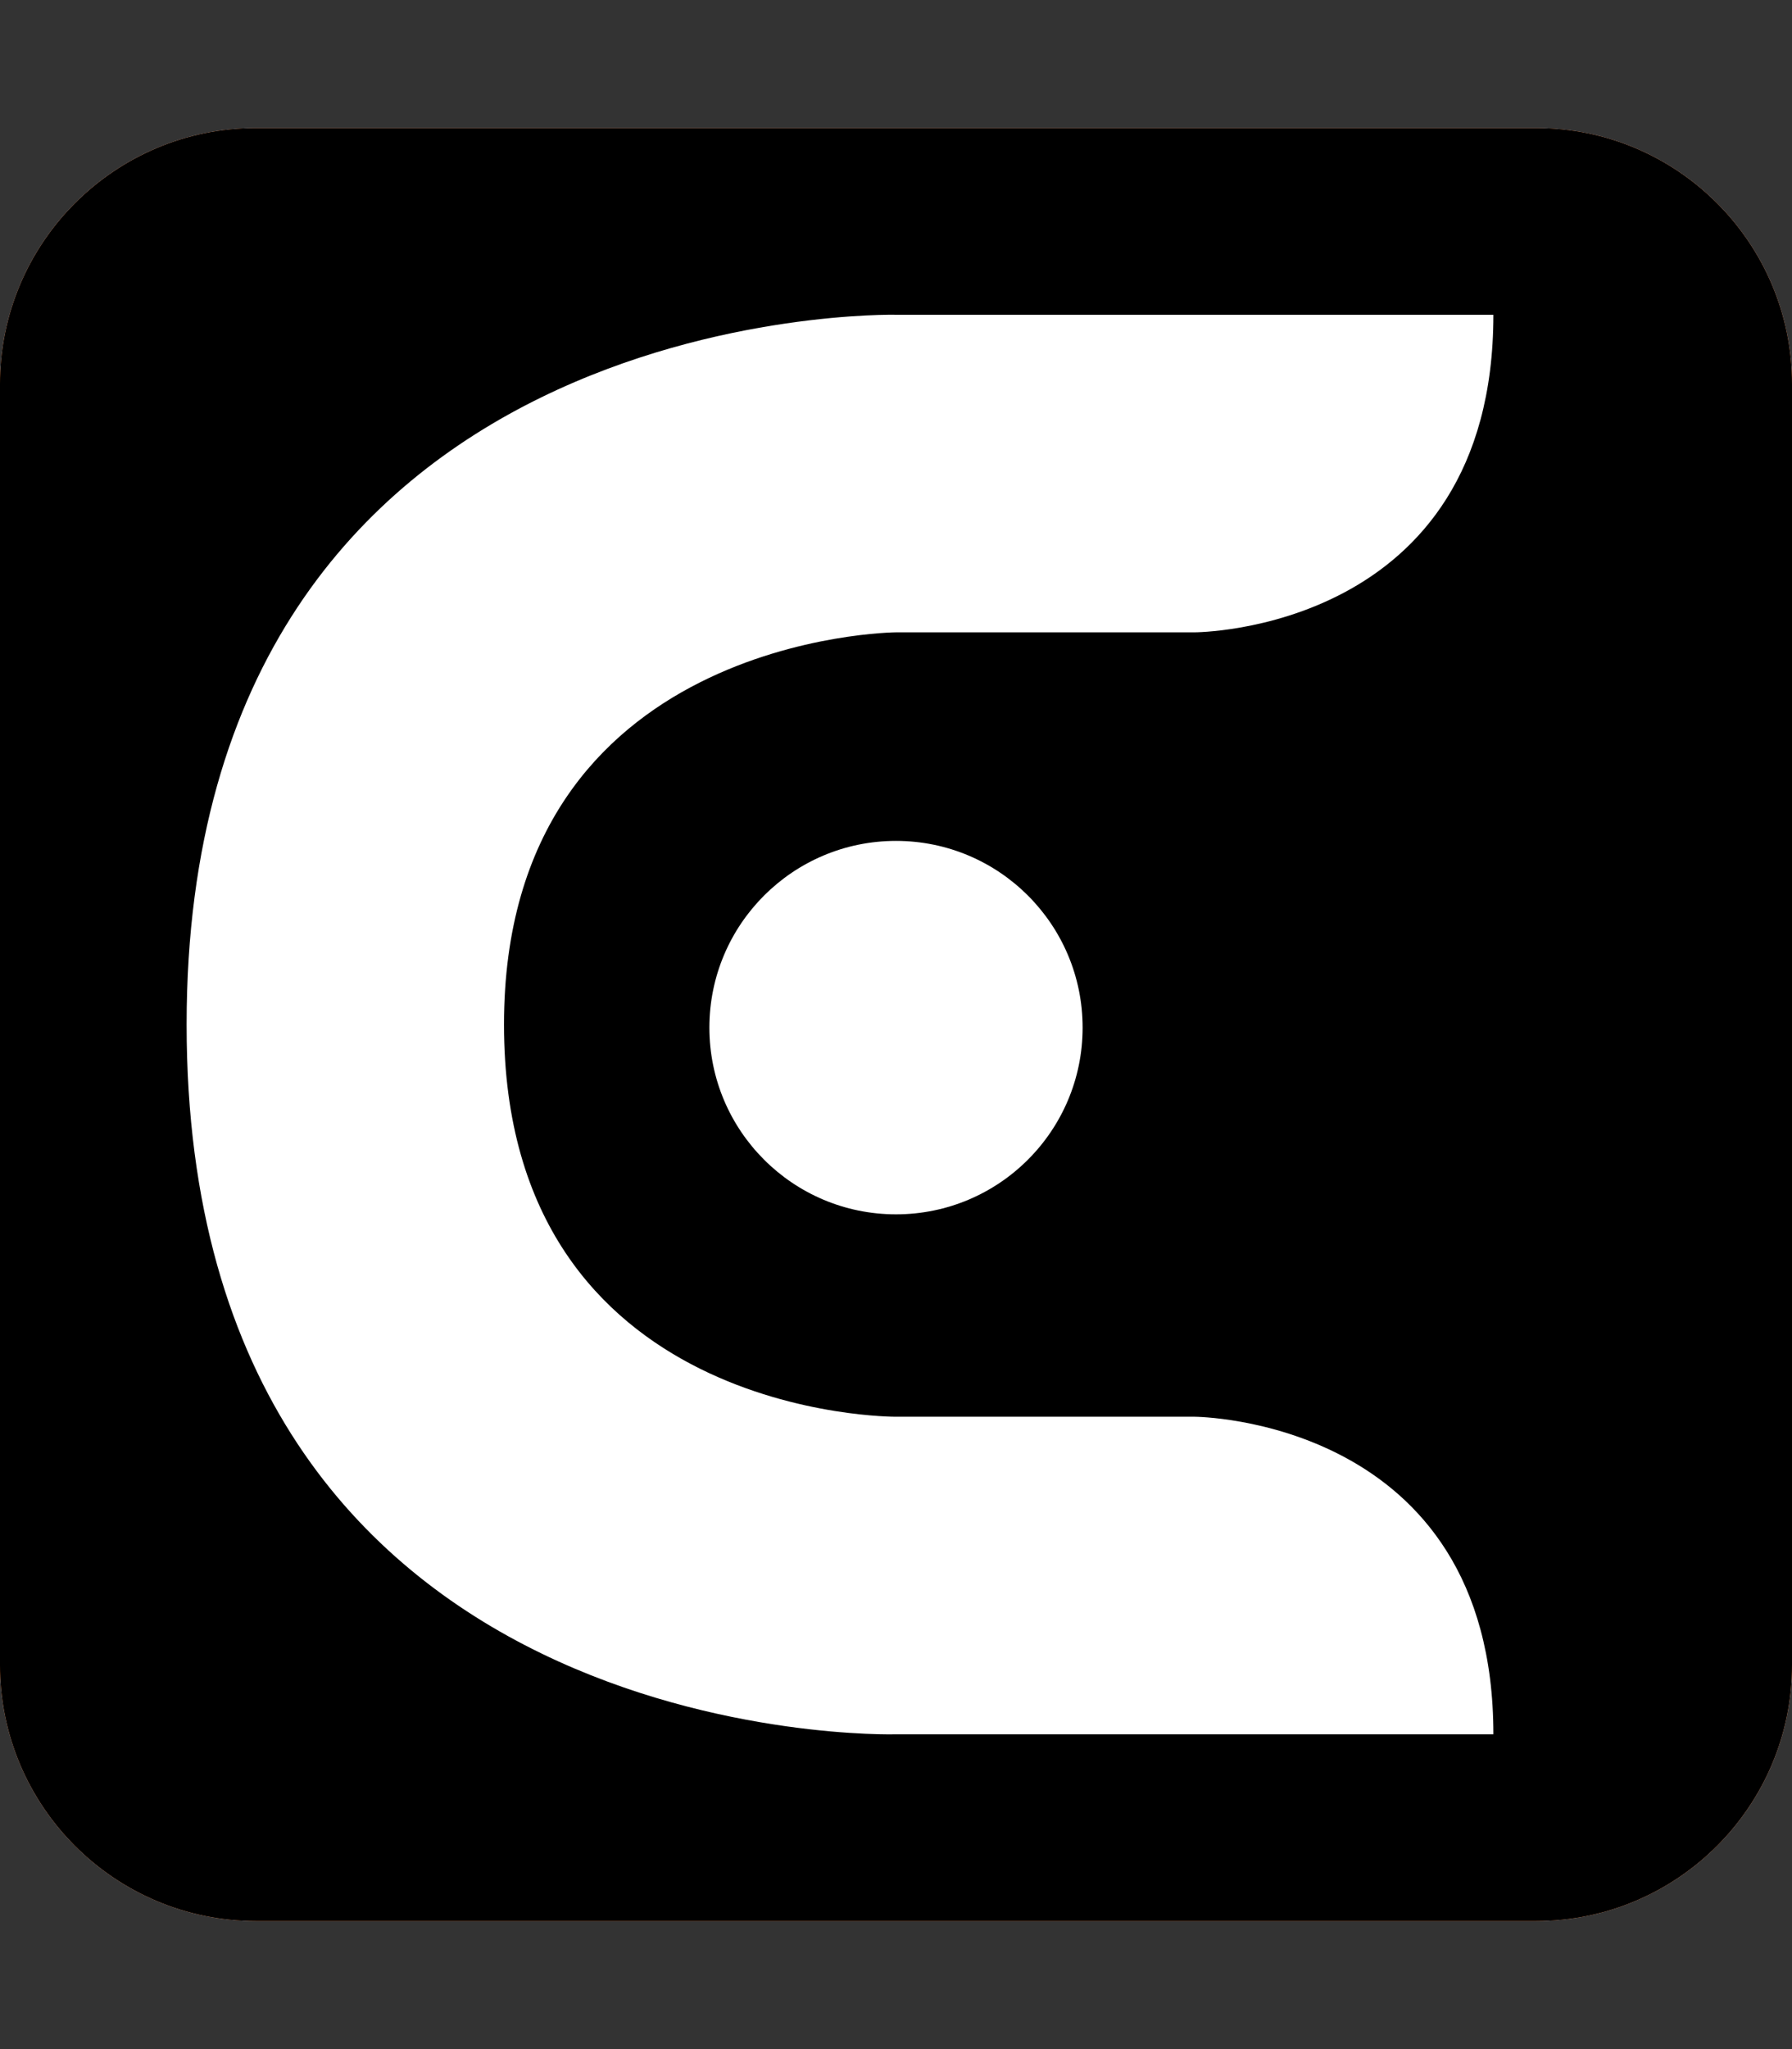
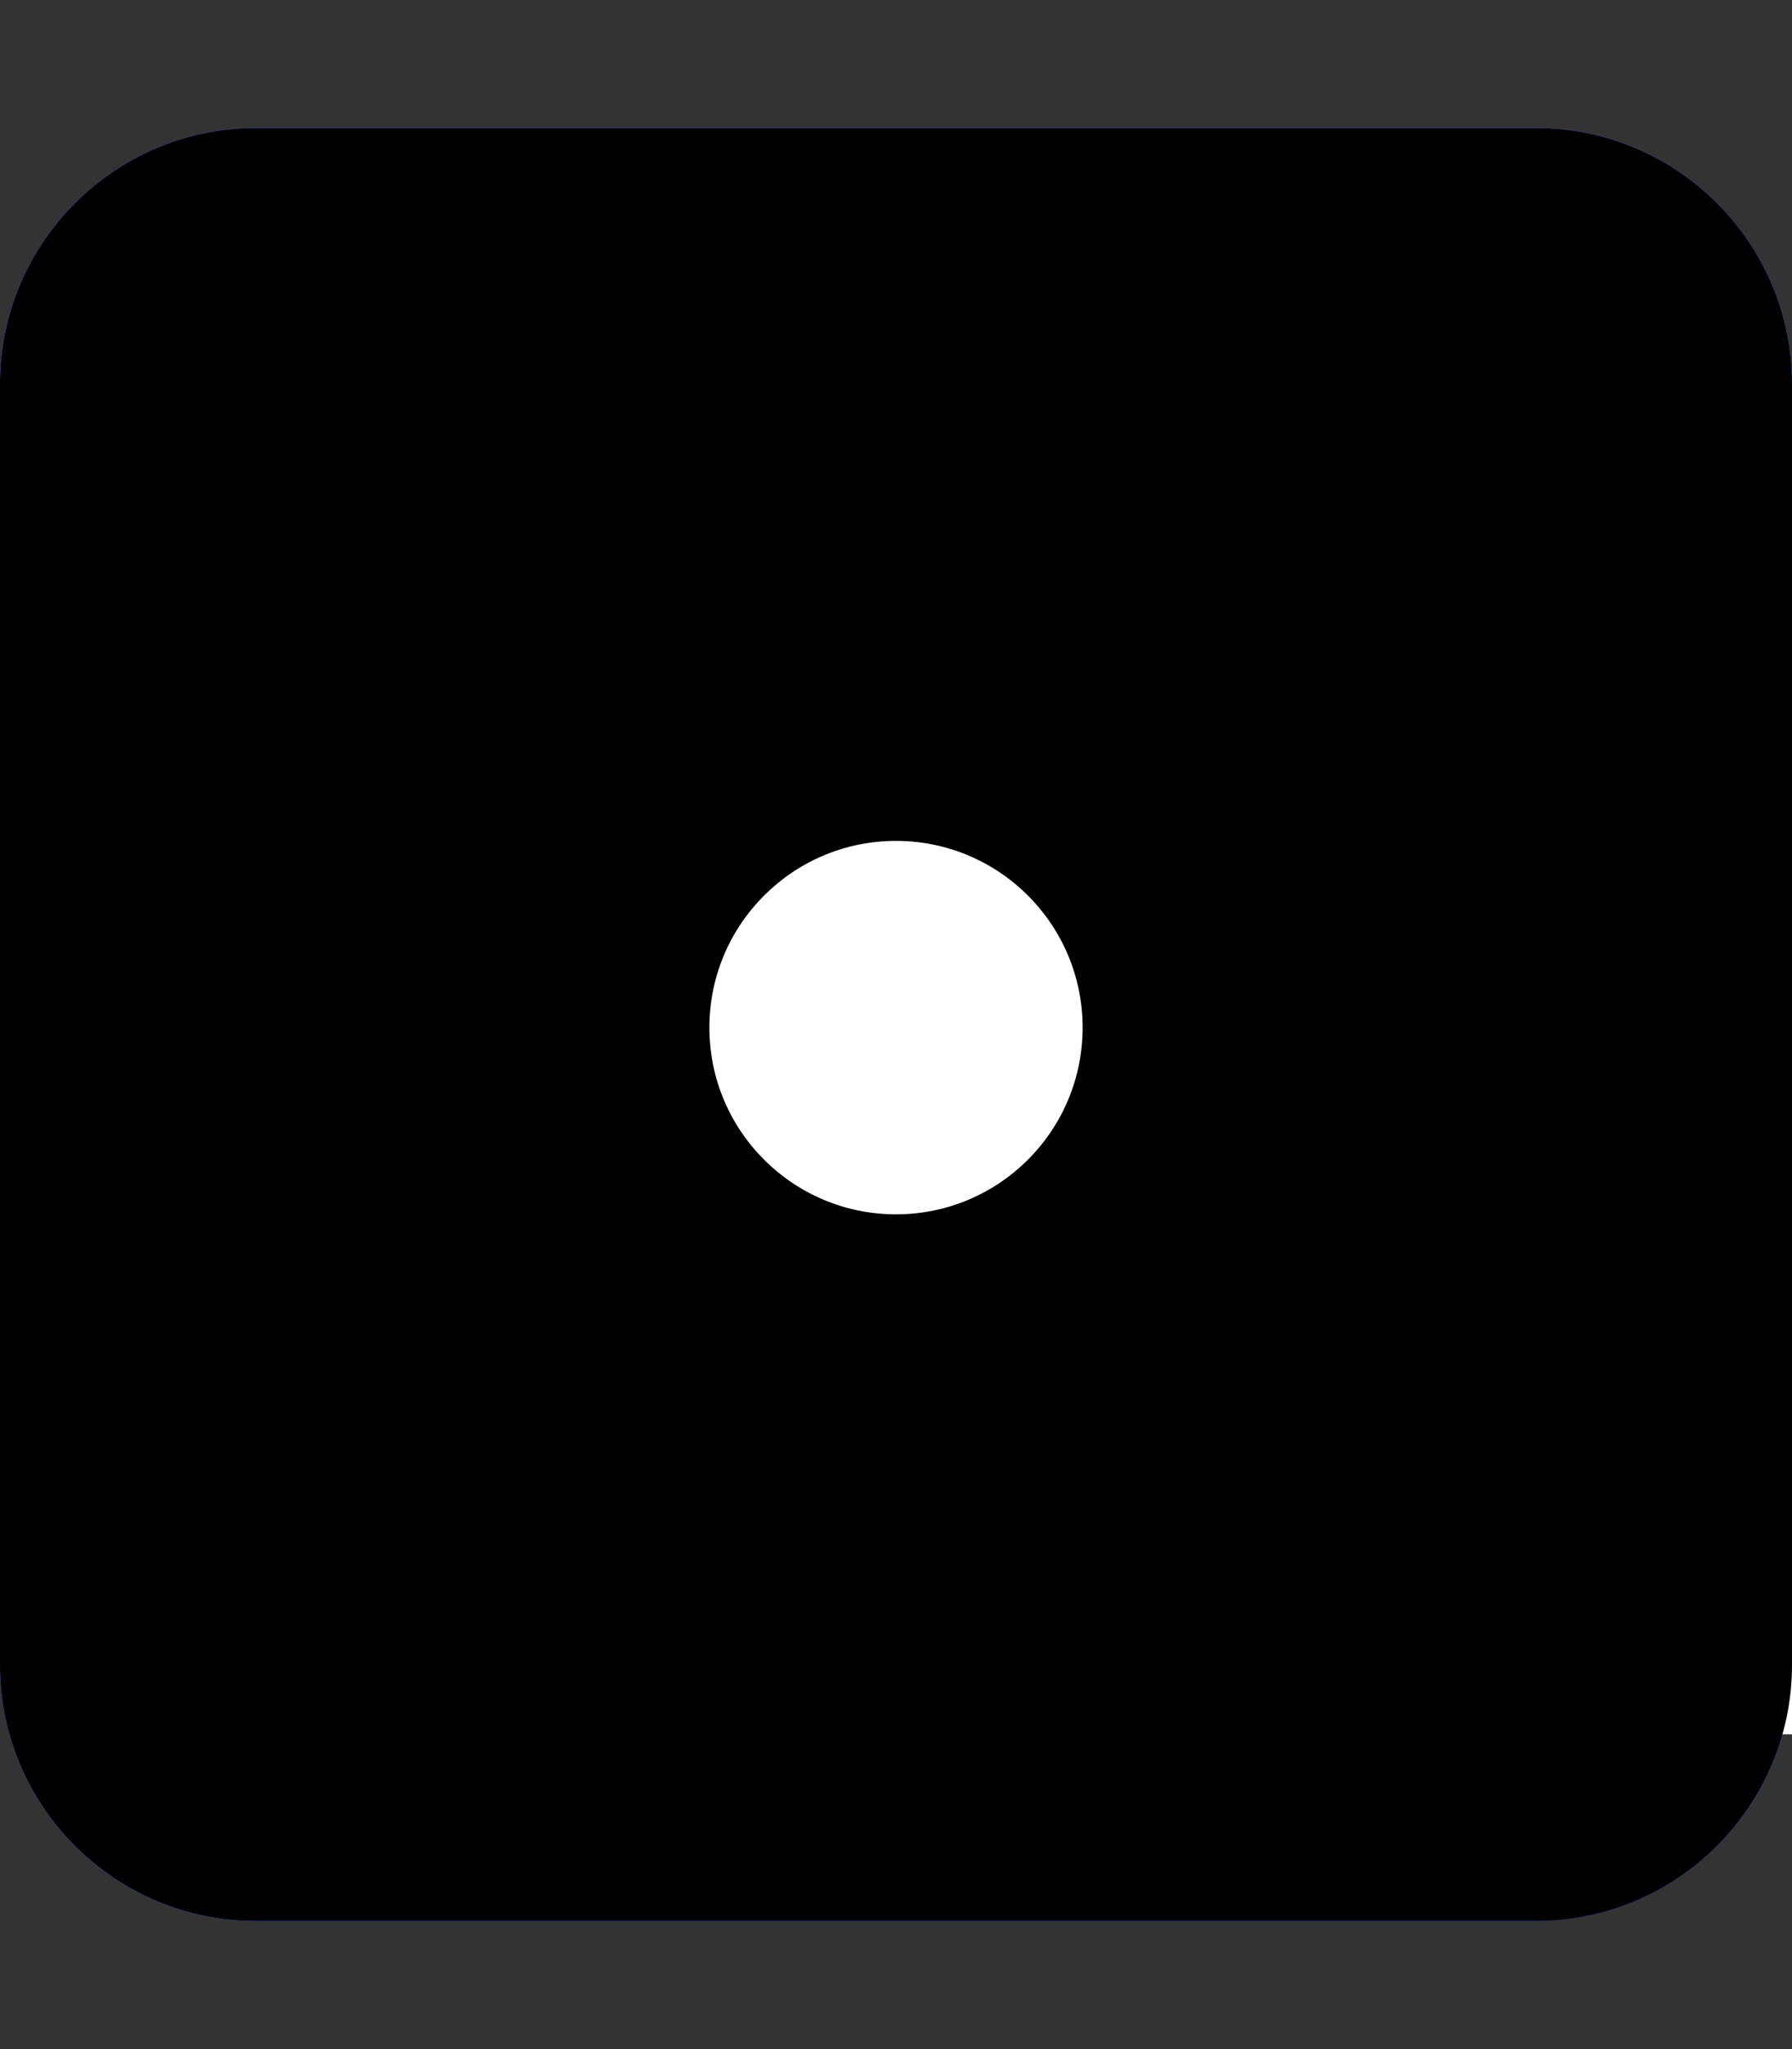
<svg xmlns="http://www.w3.org/2000/svg" id="svg1" version="1.1" viewBox="0 0 448 512" height="512" width="448">
  <rect x="0" y="0" width="448" height="512" fill="#333333" stroke="none" />
  <defs id="defs1" />
  <g id="layer2">
    <path style="display:inline;fill:#7137c8" transform="translate(-207.962,-113.771)" id="path5" d="m 271.962,145.771 c -35.3,0 -64,28.7 -64,64 v 320 c 0,35.3 28.7,64 64,64 h 320 c 35.3,0 64,-28.7 64,-64 v -320 c 0,-35.3 -28.7,-64 -64,-64 z" />
    <g style="display:inline" transform="matrix(3.5,0,0,3.5,14,31.996)" id="logo-9">
      <circle style="fill:#ffffff" id="circle6-5" r="13.33" cy="64.22" cx="64" class="cls-7" />
      <path style="fill:#ffffff" id="path6-4" d="M 106.67,13.33 C 106.67,36 85.33,36 85.33,36 H 64 c 0,0 -28,0.19 -28,28 0,28.19 28,28 28,28 h 21.33 c 0,0 21.34,0.08 21.34,22.67 H 64 C 64,114.67 13.33,116.16 13.33,64 13.33,12.16 64,13.33 64,13.33 Z" class="cls-7" />
    </g>
  </g>
  <g id="layer3">
-     <path style="display:inline;fill:#71c837" transform="translate(-207.962,-113.771)" id="path4" d="m 271.962,145.771 c -35.3,0 -64,28.7 -64,64 v 320 c 0,35.3 28.7,64 64,64 h 320 c 35.3,0 64,-28.7 64,-64 v -320 c 0,-35.3 -28.7,-64 -64,-64 z" />
    <g style="display:inline" transform="matrix(3.5,0,0,3.5,14,31.996)" id="logo-6">
      <circle style="fill:#ffffff" id="circle6-1" r="13.33" cy="64.22" cx="64" class="cls-7" />
-       <path style="fill:#ffffff" id="path6-8" d="M 106.67,13.33 C 106.67,36 85.33,36 85.33,36 H 64 c 0,0 -28,0.19 -28,28 0,28.19 28,28 28,28 h 21.33 c 0,0 21.34,0.08 21.34,22.67 H 64 C 64,114.67 13.33,116.16 13.33,64 13.33,12.16 64,13.33 64,13.33 Z" class="cls-7" />
    </g>
  </g>
  <g id="layer4">
    <path style="display:inline;fill:#2a7fff" transform="translate(-207.962,-113.771)" id="path3" d="m 271.962,145.771 c -35.3,0 -64,28.7 -64,64 v 320 c 0,35.3 28.7,64 64,64 h 320 c 35.3,0 64,-28.7 64,-64 v -320 c 0,-35.3 -28.7,-64 -64,-64 z" />
    <g style="display:inline" transform="matrix(3.5,0,0,3.5,14,31.996)" id="logo-2">
      <circle style="fill:#ffffff" id="circle6-2" r="13.33" cy="64.22" cx="64" class="cls-7" />
-       <path style="fill:#ffffff" id="path6-16" d="M 106.67,13.33 C 106.67,36 85.33,36 85.33,36 H 64 c 0,0 -28,0.19 -28,28 0,28.19 28,28 28,28 h 21.33 c 0,0 21.34,0.08 21.34,22.67 H 64 C 64,114.67 13.33,116.16 13.33,64 13.33,12.16 64,13.33 64,13.33 Z" class="cls-7" />
+       <path style="fill:#ffffff" id="path6-16" d="M 106.67,13.33 C 106.67,36 85.33,36 85.33,36 c 0,0 -28,0.19 -28,28 0,28.19 28,28 28,28 h 21.33 c 0,0 21.34,0.08 21.34,22.67 H 64 C 64,114.67 13.33,116.16 13.33,64 13.33,12.16 64,13.33 64,13.33 Z" class="cls-7" />
    </g>
  </g>
  <g id="layer5">
-     <path style="display:inline;fill:#ff6600" transform="translate(-207.962,-113.771)" id="path1" d="m 271.962,145.771 c -35.3,0 -64,28.7 -64,64 v 320 c 0,35.3 28.7,64 64,64 h 320 c 35.3,0 64,-28.7 64,-64 v -320 c 0,-35.3 -28.7,-64 -64,-64 z" />
    <g style="display:inline" transform="matrix(3.5,0,0,3.5,14,31.996)" id="logo-7">
      <circle style="fill:#ffffff" id="circle6-6" r="13.33" cy="64.22" cx="64" class="cls-7" />
-       <path style="fill:#ffffff" id="path6-1" d="M 106.67,13.33 C 106.67,36 85.33,36 85.33,36 H 64 c 0,0 -28,0.19 -28,28 0,28.19 28,28 28,28 h 21.33 c 0,0 21.34,0.08 21.34,22.67 H 64 C 64,114.67 13.33,116.16 13.33,64 13.33,12.16 64,13.33 64,13.33 Z" class="cls-7" />
    </g>
  </g>
  <g id="layer6">
    <path style="display:inline" transform="translate(-207.962,-113.771)" id="path2" d="m 271.962,145.771 c -35.3,0 -64,28.7 -64,64 v 320 c 0,35.3 28.7,64 64,64 h 320 c 35.3,0 64,-28.7 64,-64 v -320 c 0,-35.3 -28.7,-64 -64,-64 z" />
    <g style="display:inline" transform="matrix(3.5,0,0,3.5,9e-5,31.996)" id="logo">
      <circle style="fill:#ffffff" id="circle6" r="13.33" cy="64.22" cx="64" class="cls-7" />
-       <path style="fill:#ffffff" id="path6" d="M 106.67,13.33 C 106.67,36 85.33,36 85.33,36 H 64 c 0,0 -28,0.19 -28,28 0,28.19 28,28 28,28 h 21.33 c 0,0 21.34,0.08 21.34,22.67 H 64 C 64,114.67 13.33,116.16 13.33,64 13.33,12.16 64,13.33 64,13.33 Z" class="cls-7" />
    </g>
  </g>
</svg>